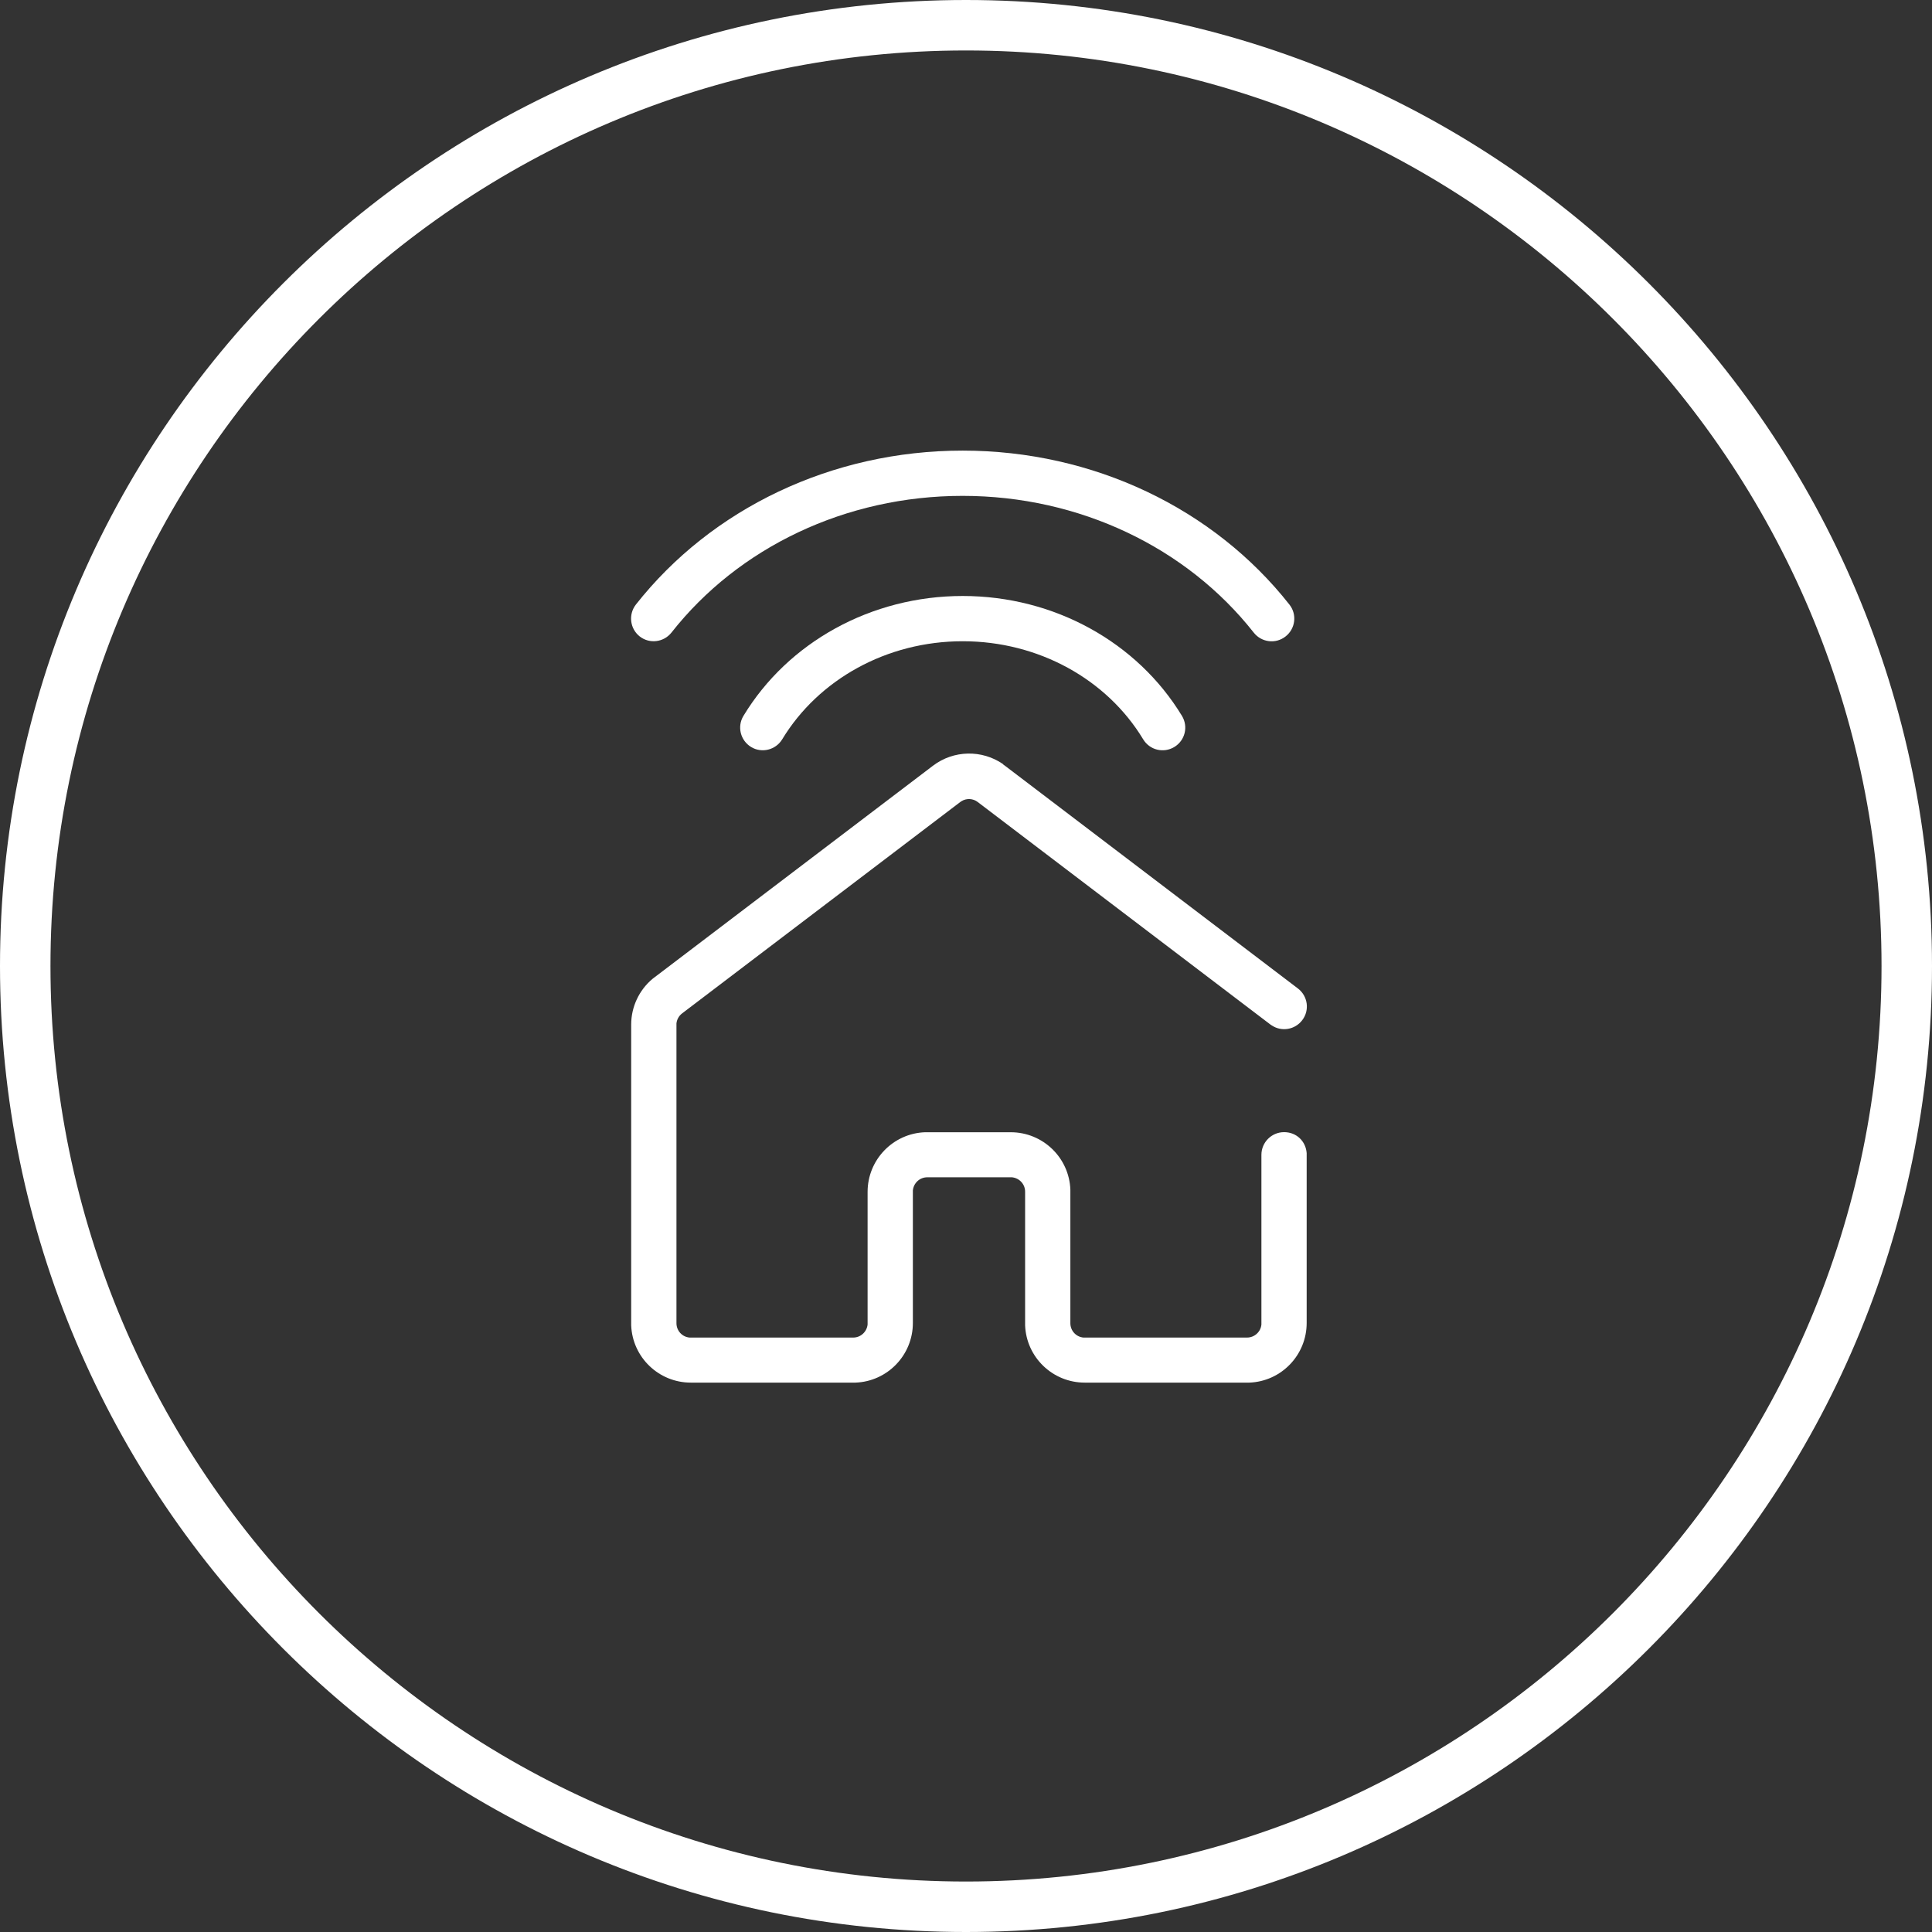
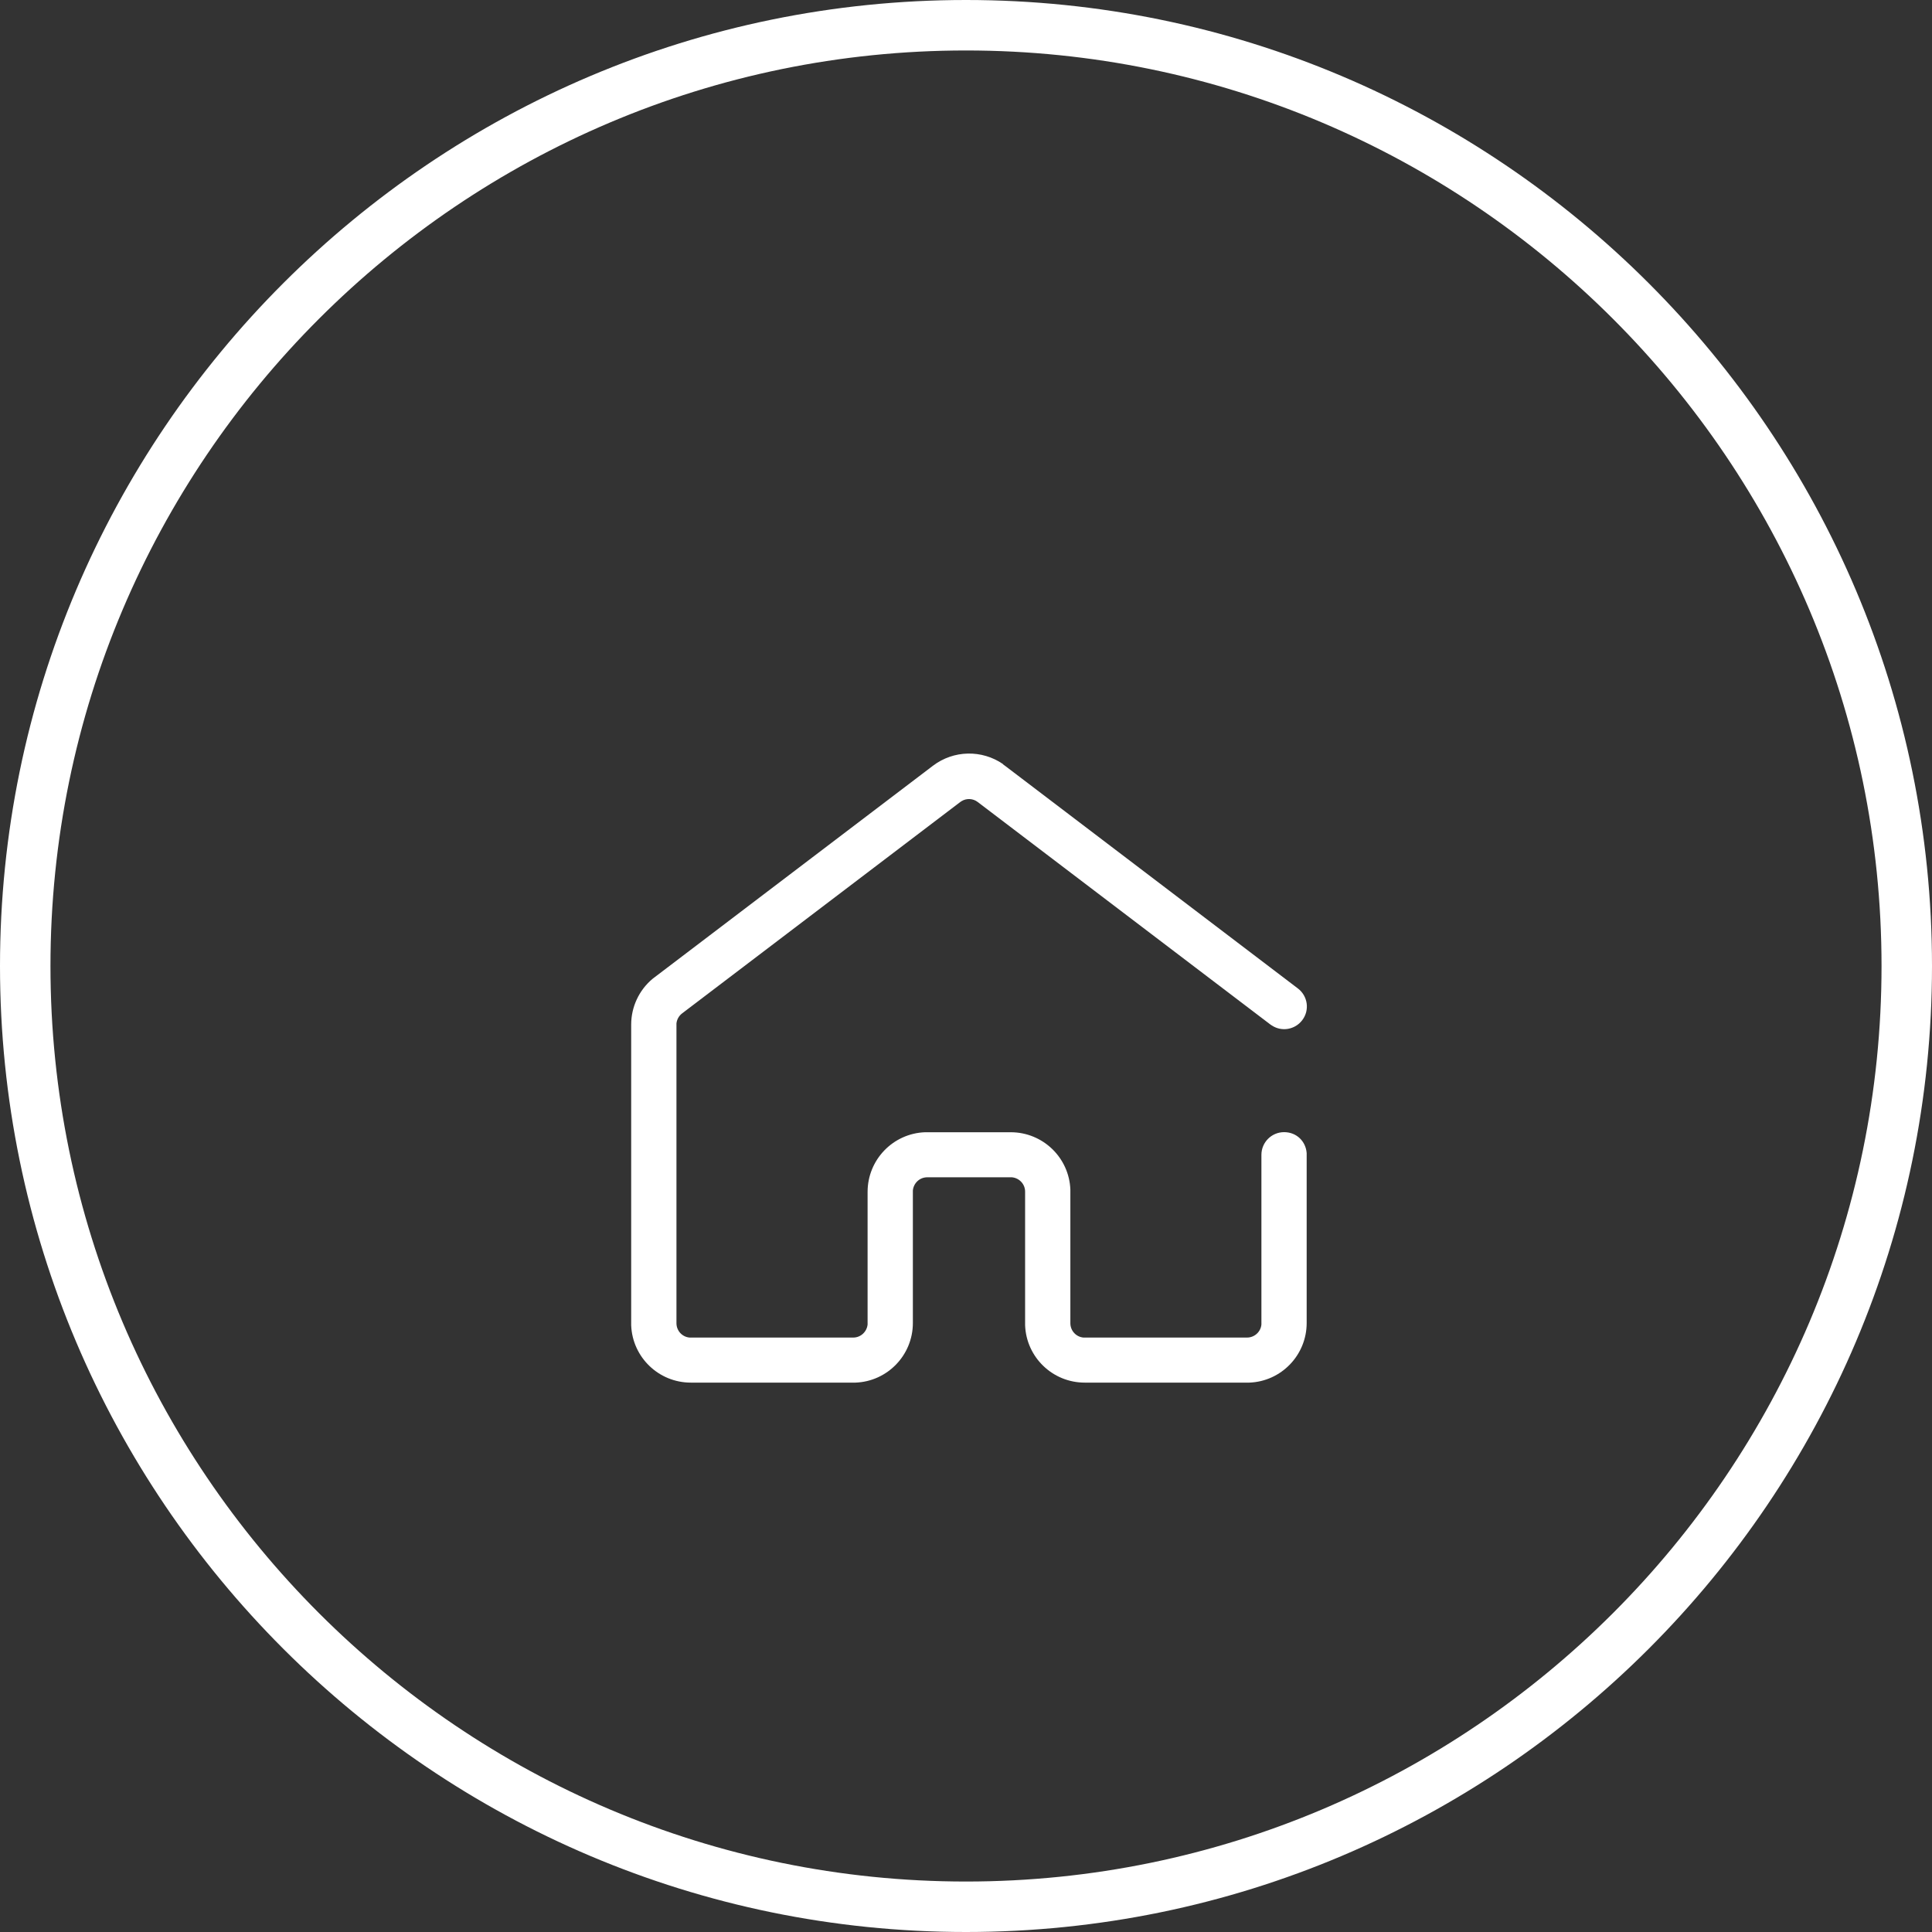
<svg xmlns="http://www.w3.org/2000/svg" width="106" height="106" viewBox="0 0 106 106" fill="none">
  <rect x="0" y="0" width="106" height="106" fill="#333333" stroke="none" />
  <g clip-path="url(#clip0_4793_804)">
    <path d="M53 106C23.774 106 0 82.226 0 53C0 23.774 23.774 0 53 0C82.226 0 106 23.774 106 53C106 82.226 82.226 106 53 106ZM53 2.769C25.299 2.769 2.769 25.299 2.769 53C2.769 80.701 25.305 103.231 53 103.231C80.695 103.231 103.231 80.695 103.231 53C103.231 25.305 80.695 2.769 53 2.769Z" fill="white" />
    <path d="M55.028 41.935L55.15 42.022L71.212 54.234C71.755 54.649 71.867 55.426 71.446 55.975C71.049 56.495 70.324 56.618 69.787 56.267L69.705 56.214L53.643 44.003C53.386 43.804 53.029 43.787 52.755 43.956L52.685 44.003L37.423 55.601C37.248 55.735 37.137 55.934 37.114 56.15V56.232V72.598C37.114 73.013 37.429 73.351 37.832 73.386H37.908H46.813C47.222 73.386 47.56 73.071 47.601 72.668V72.592V65.394C47.601 63.629 48.998 62.186 50.751 62.121H50.879H55.454C57.219 62.121 58.662 63.518 58.726 65.271V65.399V72.598C58.726 73.013 59.042 73.351 59.445 73.386H59.521H68.419C68.828 73.386 69.173 73.071 69.208 72.668V72.592V63.36C69.208 62.677 69.763 62.116 70.453 62.116C71.142 62.116 71.644 62.624 71.691 63.267V63.354V72.586C71.691 74.35 70.295 75.794 68.542 75.858H68.413H59.515C57.75 75.858 56.307 74.462 56.243 72.709V72.58V65.382C56.243 64.967 55.927 64.634 55.524 64.593H55.448H50.873C50.459 64.593 50.126 64.909 50.085 65.312V65.388V72.586C50.085 74.35 48.688 75.794 46.935 75.858H46.807H37.902C36.138 75.858 34.695 74.462 34.63 72.709V72.58V56.214C34.63 55.245 35.063 54.321 35.805 53.702L35.928 53.608L51.189 42.011C52.322 41.152 53.871 41.123 55.033 41.923" fill="white" />
-     <path d="M52.819 32.699C57.844 32.699 62.401 35.241 64.849 39.278C65.206 39.868 65.019 40.628 64.429 40.984C63.839 41.341 63.079 41.154 62.722 40.564C60.73 37.268 56.979 35.182 52.819 35.182C48.659 35.182 44.908 37.274 42.915 40.564C42.559 41.148 41.794 41.341 41.209 40.984C40.625 40.628 40.432 39.868 40.789 39.278C43.231 35.241 47.794 32.699 52.819 32.699Z" fill="white" />
-     <path d="M52.819 24.723C59.988 24.723 66.596 27.901 70.745 33.171C71.171 33.709 71.078 34.492 70.534 34.918C69.997 35.345 69.214 35.251 68.787 34.708C65.112 30.04 59.228 27.206 52.813 27.206C46.398 27.206 40.514 30.034 36.839 34.708C36.412 35.245 35.635 35.339 35.098 34.918C34.56 34.492 34.467 33.715 34.887 33.171C39.036 27.901 45.644 24.723 52.813 24.723" fill="white" />
  </g>
  <defs>
    <clipPath id="clip0_4793_804">
      <rect width="106" height="106" fill="white" />
    </clipPath>
  </defs>
</svg>